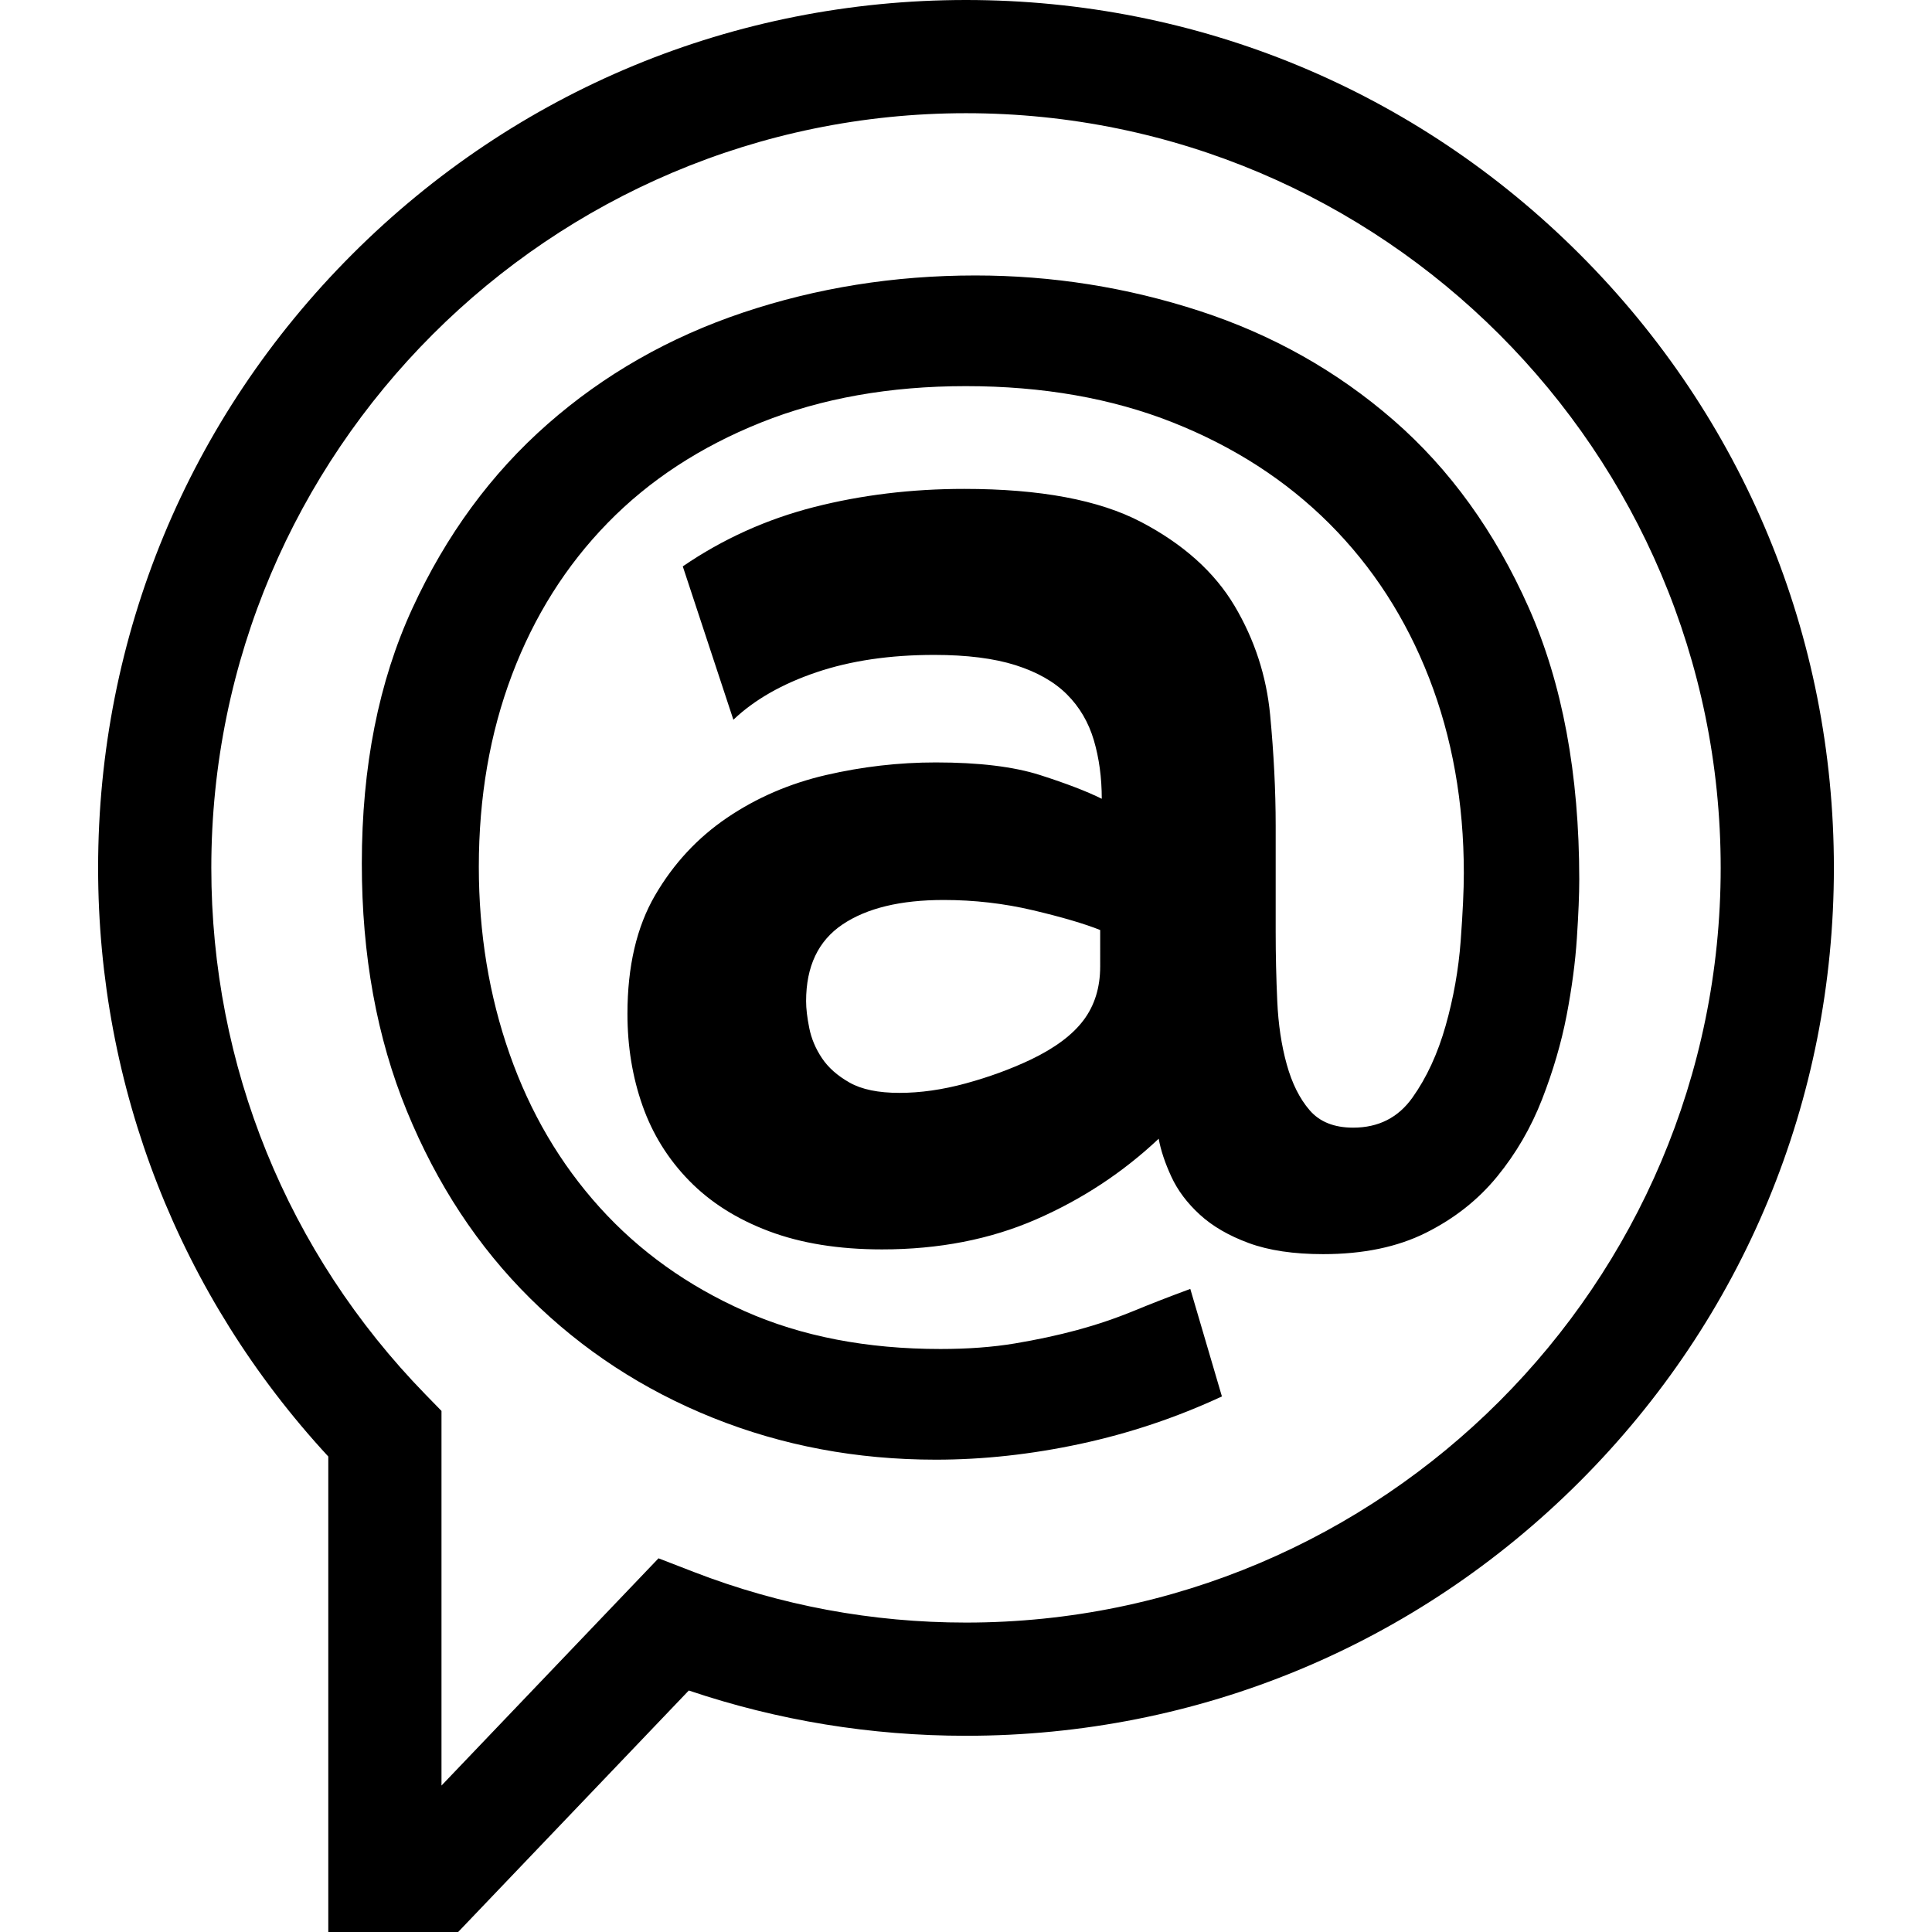
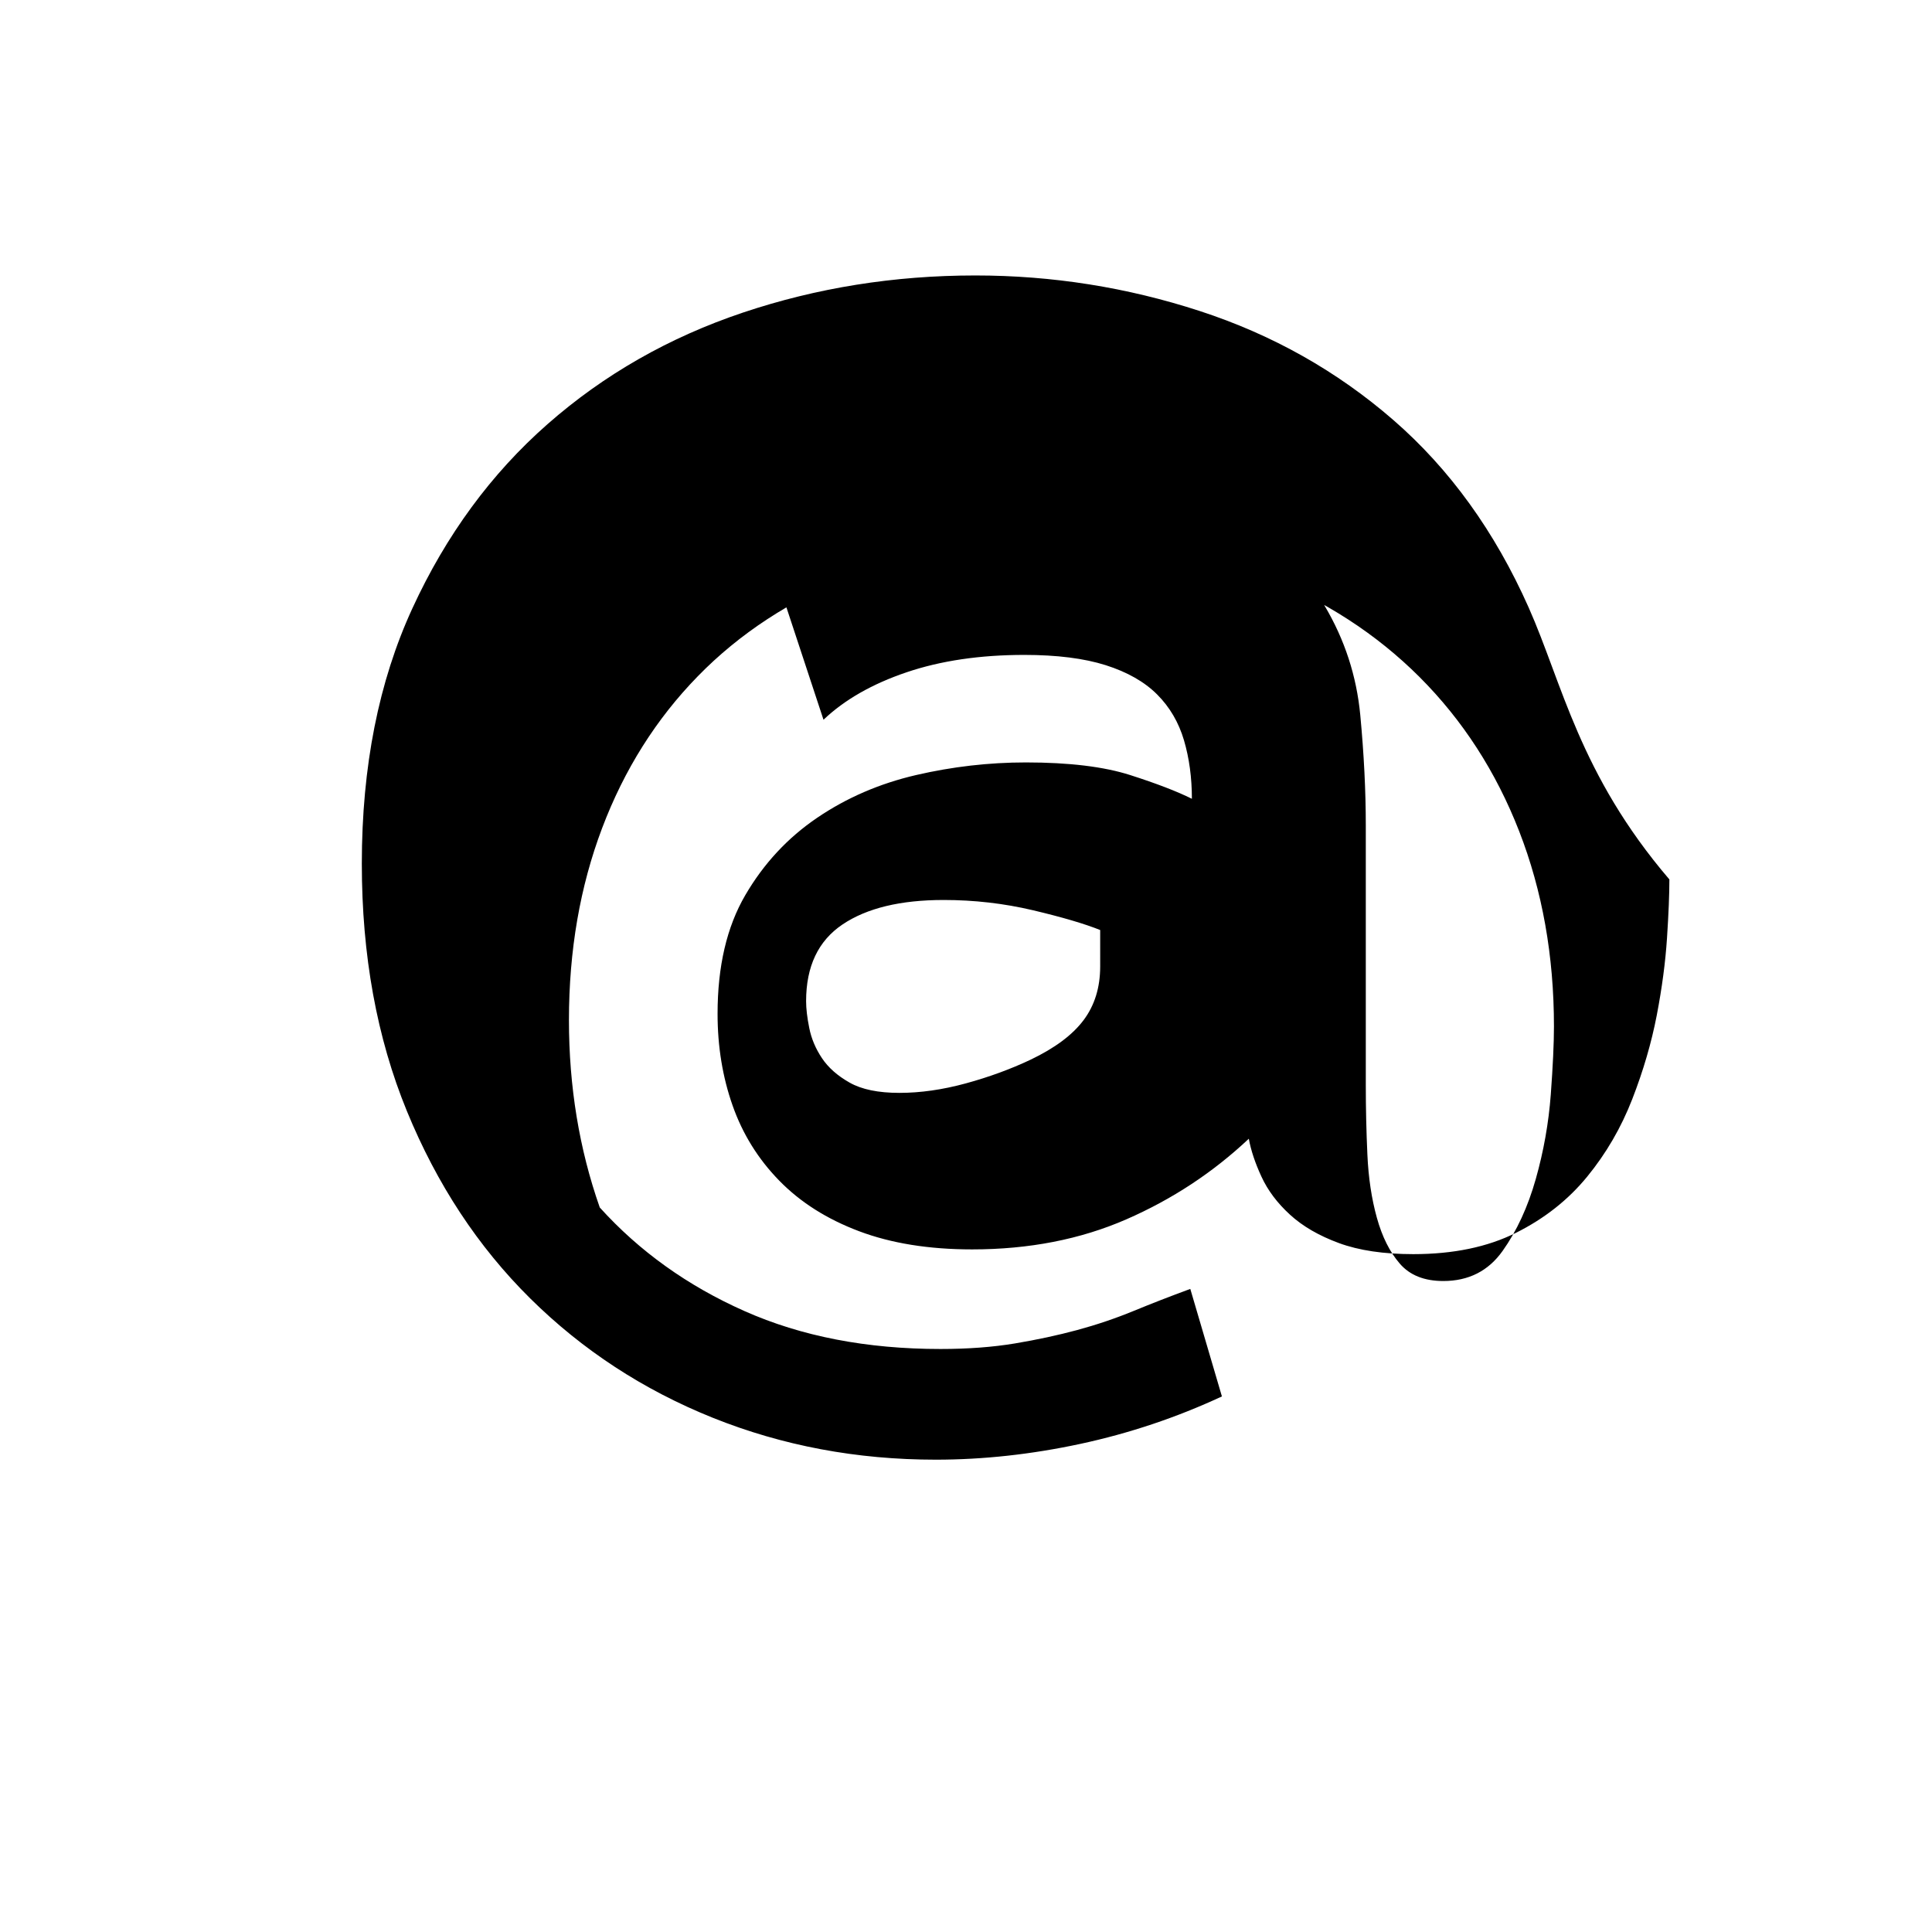
<svg xmlns="http://www.w3.org/2000/svg" version="1.1" id="Layer_1" x="0px" y="0px" viewBox="0 0 512 512" style="enable-background:new 0 0 512 512;" xml:space="preserve">
  <g>
    <g>
-       <path d="M418.635,67.365C375.193,23.924,317.436,0,256,0C194.565,0,136.807,23.924,93.365,67.365 C49.924,110.807,26,168.564,26,230c0,58.226,21.615,113.375,61,155.99V512h34.416l61.121-63.997 C206.154,455.968,230.818,460,256,460c61.436,0,119.193-23.924,162.635-67.365S486,291.436,486,230 S462.076,110.807,418.635,67.365z M256,430c-24.864,0-49.138-4.514-72.145-13.417l-9.343-3.615L117,473.188V373.91l-4.256-4.369 C76.152,331.98,56,282.425,56,230c0-110.28,89.72-200,200-200s200,89.72,200,200S366.28,430,256,430z" />
-     </g>
+       </g>
  </g>
  <g>
    <g>
-       <path d="M405.108,160.99c-8.943-20.113-20.884-36.663-35.825-49.651c-14.947-12.99-32.054-22.627-51.326-28.912 C298.682,76.142,278.844,73,258.457,73c-21.512,0-42.043,3.287-61.592,9.846c-19.555,6.567-36.806,16.413-51.746,29.54 c-14.947,13.133-26.888,29.403-35.825,48.813c-8.943,19.418-13.408,41.972-13.408,67.669c0,24.302,3.98,46.163,11.941,65.573 c7.961,19.419,18.855,35.963,32.682,49.652c13.827,13.682,29.958,24.229,48.394,31.634c18.436,7.398,38.129,11.103,59.08,11.103 c12.57,0,25.349-1.401,38.337-4.19c12.99-2.796,25.488-6.986,37.501-12.571l-8.379-28.492c-5.309,1.951-10.338,3.909-15.084,5.866 c-4.754,1.951-9.71,3.627-14.874,5.029c-5.172,1.394-10.685,2.579-16.552,3.561c-5.865,0.975-12.432,1.466-19.693,1.466 c-19.555,0-36.872-3.352-51.956-10.056C182.2,340.741,169.42,331.589,158.946,320c-10.475-11.588-18.436-25.14-23.883-40.643 c-5.447-15.503-8.17-32.053-8.17-49.651c0-18.436,2.933-35.406,8.799-50.909c5.866-15.503,14.311-28.911,25.35-40.224 c11.031-11.313,24.577-20.177,40.643-26.606c16.06-6.422,34.149-9.637,54.261-9.637c20.387,0,38.684,3.215,54.889,9.637 c16.196,6.429,30.024,15.366,41.481,26.816c11.448,11.457,20.248,25.074,26.395,40.852c6.141,15.785,9.219,33.036,9.219,51.747 c0,4.471-0.283,10.475-0.838,18.017c-0.564,7.542-1.886,15.018-3.98,22.416c-2.096,7.405-5.029,13.762-8.799,19.064 c-3.771,5.309-9.009,7.961-15.712,7.961c-5.029,0-8.872-1.532-11.524-4.609c-2.658-3.071-4.681-7.123-6.075-12.151 c-1.402-5.029-2.24-10.613-2.514-16.76c-0.281-6.141-0.42-12.289-0.42-18.436V218.81c0-9.217-0.491-18.992-1.466-29.33 c-0.982-10.331-4.124-19.968-9.427-28.911c-5.309-8.936-13.551-16.341-24.721-22.207c-11.174-5.867-26.815-8.799-46.928-8.799 c-13.971,0-27.235,1.611-39.805,4.819c-12.57,3.214-24.165,8.452-34.778,15.712l13.408,40.643 c5.584-5.303,12.917-9.493,21.998-12.57c9.074-3.071,19.483-4.61,31.215-4.61c8.656,0,15.851,0.91,21.579,2.723 c5.721,1.821,10.265,4.399,13.618,7.752c3.352,3.351,5.721,7.405,7.123,12.151c1.395,4.753,2.094,9.919,2.094,15.503 c-3.914-1.951-9.361-4.046-16.34-6.285c-6.986-2.232-16.203-3.351-27.654-3.351c-9.783,0-19.485,1.119-29.121,3.351 c-9.637,2.239-18.371,6.01-26.187,11.314c-7.824,5.309-14.181,12.15-19.065,20.531c-4.89,8.38-7.332,18.855-7.332,31.425 c0,8.662,1.323,16.76,3.981,24.302c2.652,7.542,6.769,14.18,12.361,19.902c5.584,5.729,12.636,10.2,21.16,13.408 c8.517,3.208,18.501,4.819,29.959,4.819c15.084,0,28.7-2.658,40.851-7.961c12.152-5.302,22.974-12.426,32.472-21.369 c0.557,3.077,1.676,6.429,3.353,10.056c1.676,3.633,4.19,6.986,7.543,10.055c3.352,3.078,7.678,5.585,12.988,7.543 c5.303,1.951,11.871,2.932,19.695,2.932c10.613,0,19.692-1.885,27.233-5.657c7.543-3.771,13.828-8.726,18.856-14.874 c5.027-6.141,9.007-12.99,11.942-20.532c2.932-7.542,5.093-14.939,6.495-22.207c1.393-7.26,2.304-14.102,2.722-20.531 c0.42-6.423,0.628-11.588,0.628-15.503C418.516,205.129,414.044,181.102,405.108,160.99z M291.56,256.103 c0,5.591-1.466,10.337-4.401,14.246c-2.932,3.915-7.614,7.405-14.036,10.475c-5.309,2.513-11.039,4.609-17.178,6.285 c-6.148,1.676-12.014,2.514-17.598,2.514c-5.592,0-9.991-0.904-13.199-2.724c-3.214-1.814-5.656-3.981-7.332-6.494 c-1.676-2.514-2.796-5.166-3.352-7.961c-0.563-2.789-0.838-5.166-0.838-7.123c0-9.218,3.208-15.988,9.637-20.322 c6.422-4.328,15.359-6.495,26.816-6.495c8.098,0,15.987,0.91,23.673,2.723c7.68,1.82,13.618,3.561,17.808,5.238V256.103z" />
+       <path d="M405.108,160.99c-8.943-20.113-20.884-36.663-35.825-49.651c-14.947-12.99-32.054-22.627-51.326-28.912 C298.682,76.142,278.844,73,258.457,73c-21.512,0-42.043,3.287-61.592,9.846c-19.555,6.567-36.806,16.413-51.746,29.54 c-14.947,13.133-26.888,29.403-35.825,48.813c-8.943,19.418-13.408,41.972-13.408,67.669c0,24.302,3.98,46.163,11.941,65.573 c7.961,19.419,18.855,35.963,32.682,49.652c13.827,13.682,29.958,24.229,48.394,31.634c18.436,7.398,38.129,11.103,59.08,11.103 c12.57,0,25.349-1.401,38.337-4.19c12.99-2.796,25.488-6.986,37.501-12.571l-8.379-28.492c-5.309,1.951-10.338,3.909-15.084,5.866 c-4.754,1.951-9.71,3.627-14.874,5.029c-5.172,1.394-10.685,2.579-16.552,3.561c-5.865,0.975-12.432,1.466-19.693,1.466 c-19.555,0-36.872-3.352-51.956-10.056C182.2,340.741,169.42,331.589,158.946,320c-5.447-15.503-8.17-32.053-8.17-49.651c0-18.436,2.933-35.406,8.799-50.909c5.866-15.503,14.311-28.911,25.35-40.224 c11.031-11.313,24.577-20.177,40.643-26.606c16.06-6.422,34.149-9.637,54.261-9.637c20.387,0,38.684,3.215,54.889,9.637 c16.196,6.429,30.024,15.366,41.481,26.816c11.448,11.457,20.248,25.074,26.395,40.852c6.141,15.785,9.219,33.036,9.219,51.747 c0,4.471-0.283,10.475-0.838,18.017c-0.564,7.542-1.886,15.018-3.98,22.416c-2.096,7.405-5.029,13.762-8.799,19.064 c-3.771,5.309-9.009,7.961-15.712,7.961c-5.029,0-8.872-1.532-11.524-4.609c-2.658-3.071-4.681-7.123-6.075-12.151 c-1.402-5.029-2.24-10.613-2.514-16.76c-0.281-6.141-0.42-12.289-0.42-18.436V218.81c0-9.217-0.491-18.992-1.466-29.33 c-0.982-10.331-4.124-19.968-9.427-28.911c-5.309-8.936-13.551-16.341-24.721-22.207c-11.174-5.867-26.815-8.799-46.928-8.799 c-13.971,0-27.235,1.611-39.805,4.819c-12.57,3.214-24.165,8.452-34.778,15.712l13.408,40.643 c5.584-5.303,12.917-9.493,21.998-12.57c9.074-3.071,19.483-4.61,31.215-4.61c8.656,0,15.851,0.91,21.579,2.723 c5.721,1.821,10.265,4.399,13.618,7.752c3.352,3.351,5.721,7.405,7.123,12.151c1.395,4.753,2.094,9.919,2.094,15.503 c-3.914-1.951-9.361-4.046-16.34-6.285c-6.986-2.232-16.203-3.351-27.654-3.351c-9.783,0-19.485,1.119-29.121,3.351 c-9.637,2.239-18.371,6.01-26.187,11.314c-7.824,5.309-14.181,12.15-19.065,20.531c-4.89,8.38-7.332,18.855-7.332,31.425 c0,8.662,1.323,16.76,3.981,24.302c2.652,7.542,6.769,14.18,12.361,19.902c5.584,5.729,12.636,10.2,21.16,13.408 c8.517,3.208,18.501,4.819,29.959,4.819c15.084,0,28.7-2.658,40.851-7.961c12.152-5.302,22.974-12.426,32.472-21.369 c0.557,3.077,1.676,6.429,3.353,10.056c1.676,3.633,4.19,6.986,7.543,10.055c3.352,3.078,7.678,5.585,12.988,7.543 c5.303,1.951,11.871,2.932,19.695,2.932c10.613,0,19.692-1.885,27.233-5.657c7.543-3.771,13.828-8.726,18.856-14.874 c5.027-6.141,9.007-12.99,11.942-20.532c2.932-7.542,5.093-14.939,6.495-22.207c1.393-7.26,2.304-14.102,2.722-20.531 c0.42-6.423,0.628-11.588,0.628-15.503C418.516,205.129,414.044,181.102,405.108,160.99z M291.56,256.103 c0,5.591-1.466,10.337-4.401,14.246c-2.932,3.915-7.614,7.405-14.036,10.475c-5.309,2.513-11.039,4.609-17.178,6.285 c-6.148,1.676-12.014,2.514-17.598,2.514c-5.592,0-9.991-0.904-13.199-2.724c-3.214-1.814-5.656-3.981-7.332-6.494 c-1.676-2.514-2.796-5.166-3.352-7.961c-0.563-2.789-0.838-5.166-0.838-7.123c0-9.218,3.208-15.988,9.637-20.322 c6.422-4.328,15.359-6.495,26.816-6.495c8.098,0,15.987,0.91,23.673,2.723c7.68,1.82,13.618,3.561,17.808,5.238V256.103z" />
    </g>
  </g>
</svg>